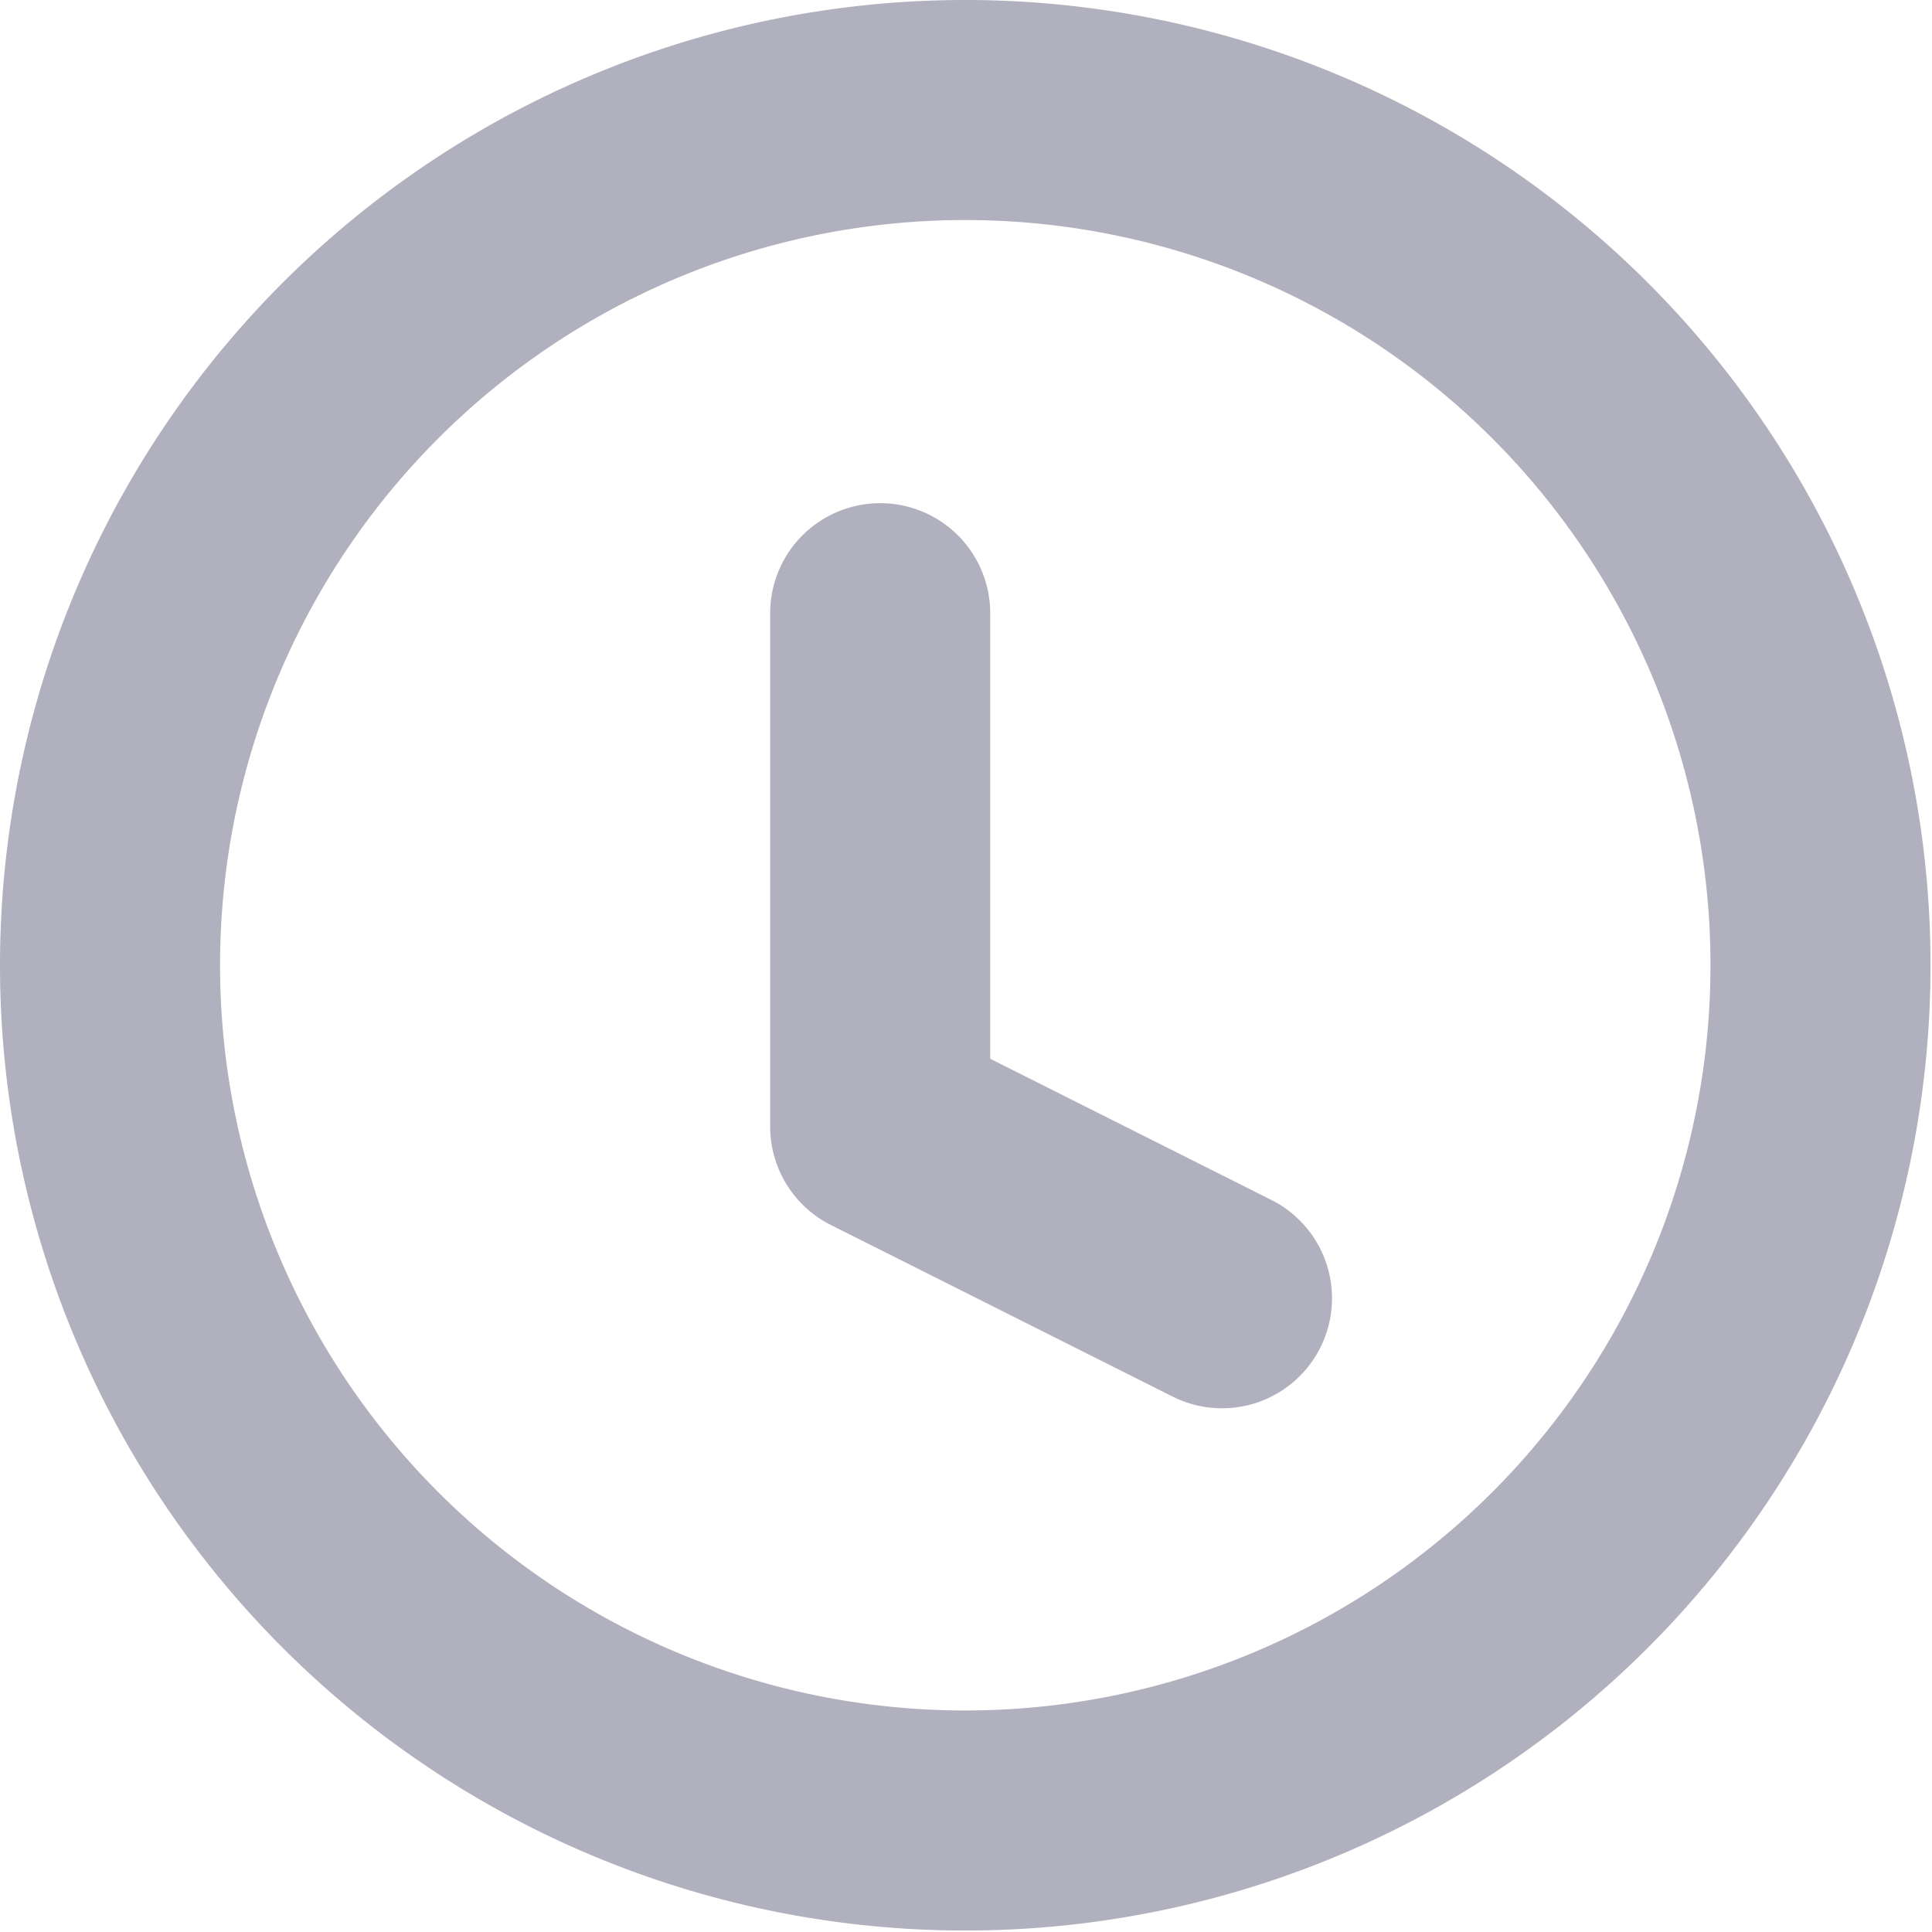
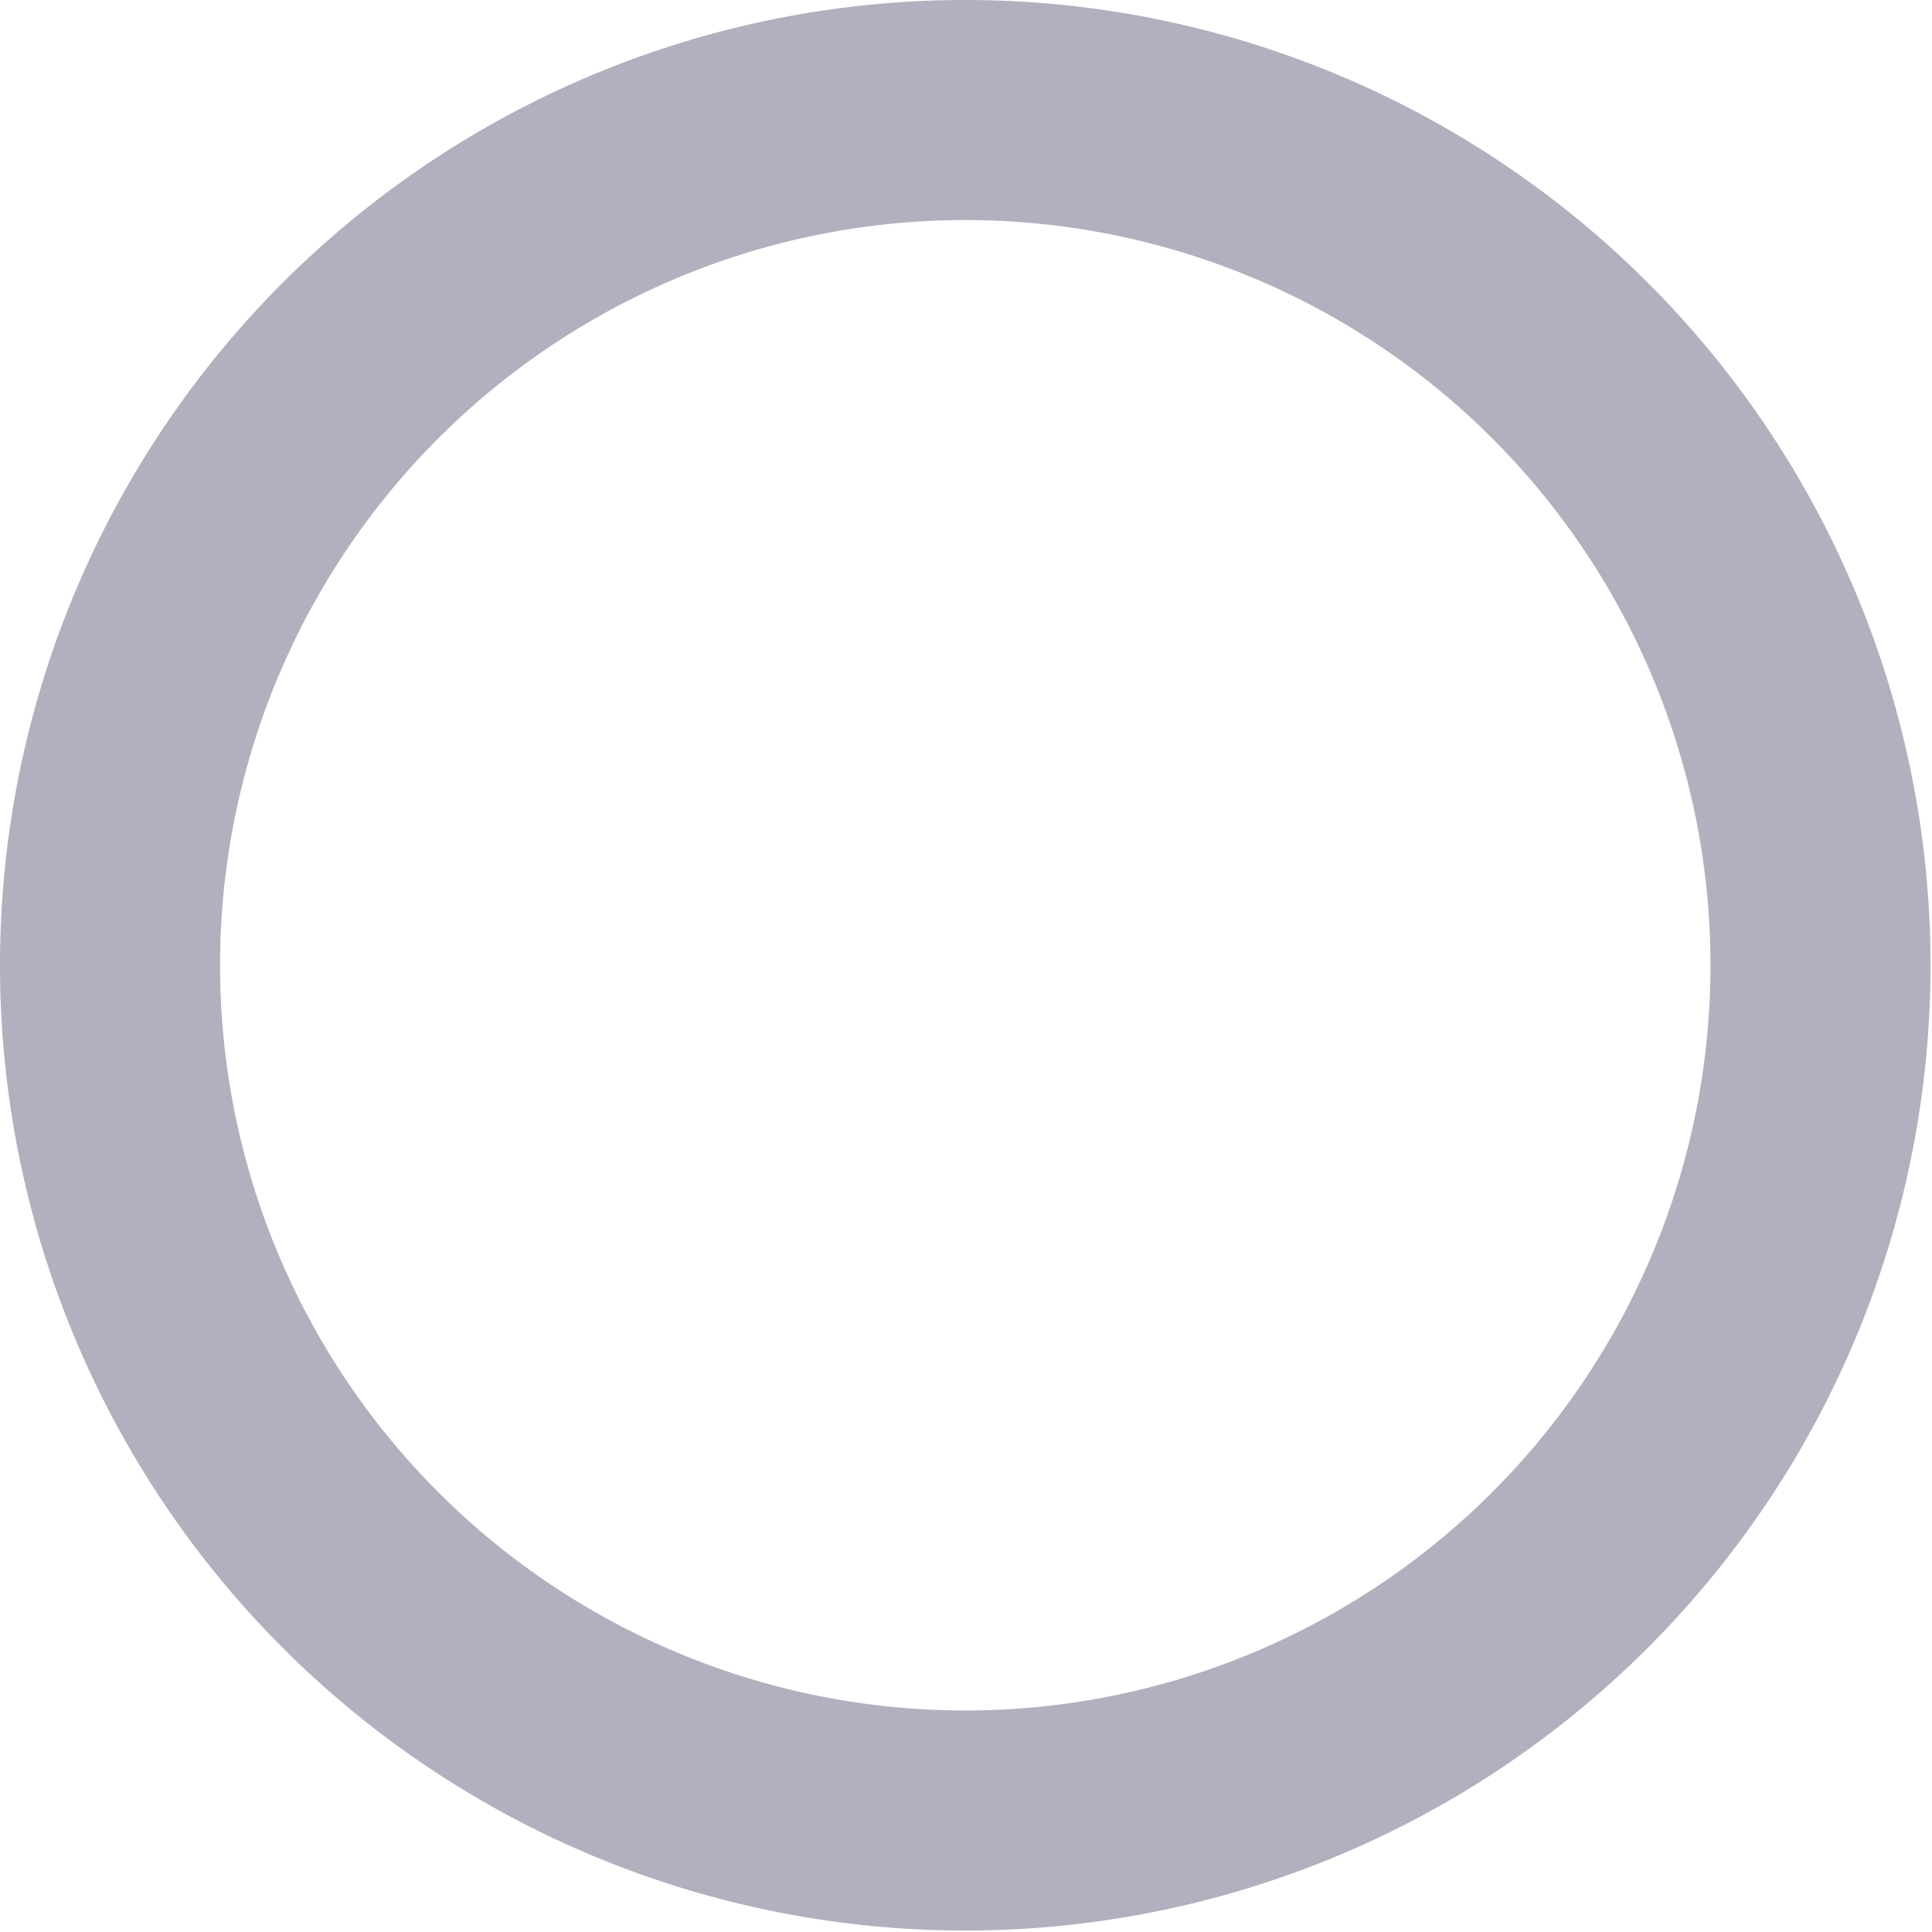
<svg xmlns="http://www.w3.org/2000/svg" id="Layer_1" data-name="Layer 1" viewBox="0 0 13.17 13.17">
  <defs>
    <style>.cls-1{fill:none;stroke:#b0b0bf;stroke-linecap:round;stroke-linejoin:round;stroke-width:1.5px;}</style>
  </defs>
  <title>watch</title>
  <path class="cls-1" d="M7,12.83A5.83,5.83,0,1,0,1.17,7,5.83,5.83,0,0,0,7,12.83Z" transform="translate(-0.42 -0.42)" />
-   <path class="cls-1" d="M6.42,4.6V8.1L8.75,9.27" transform="translate(-0.42 -0.42)" />
</svg>